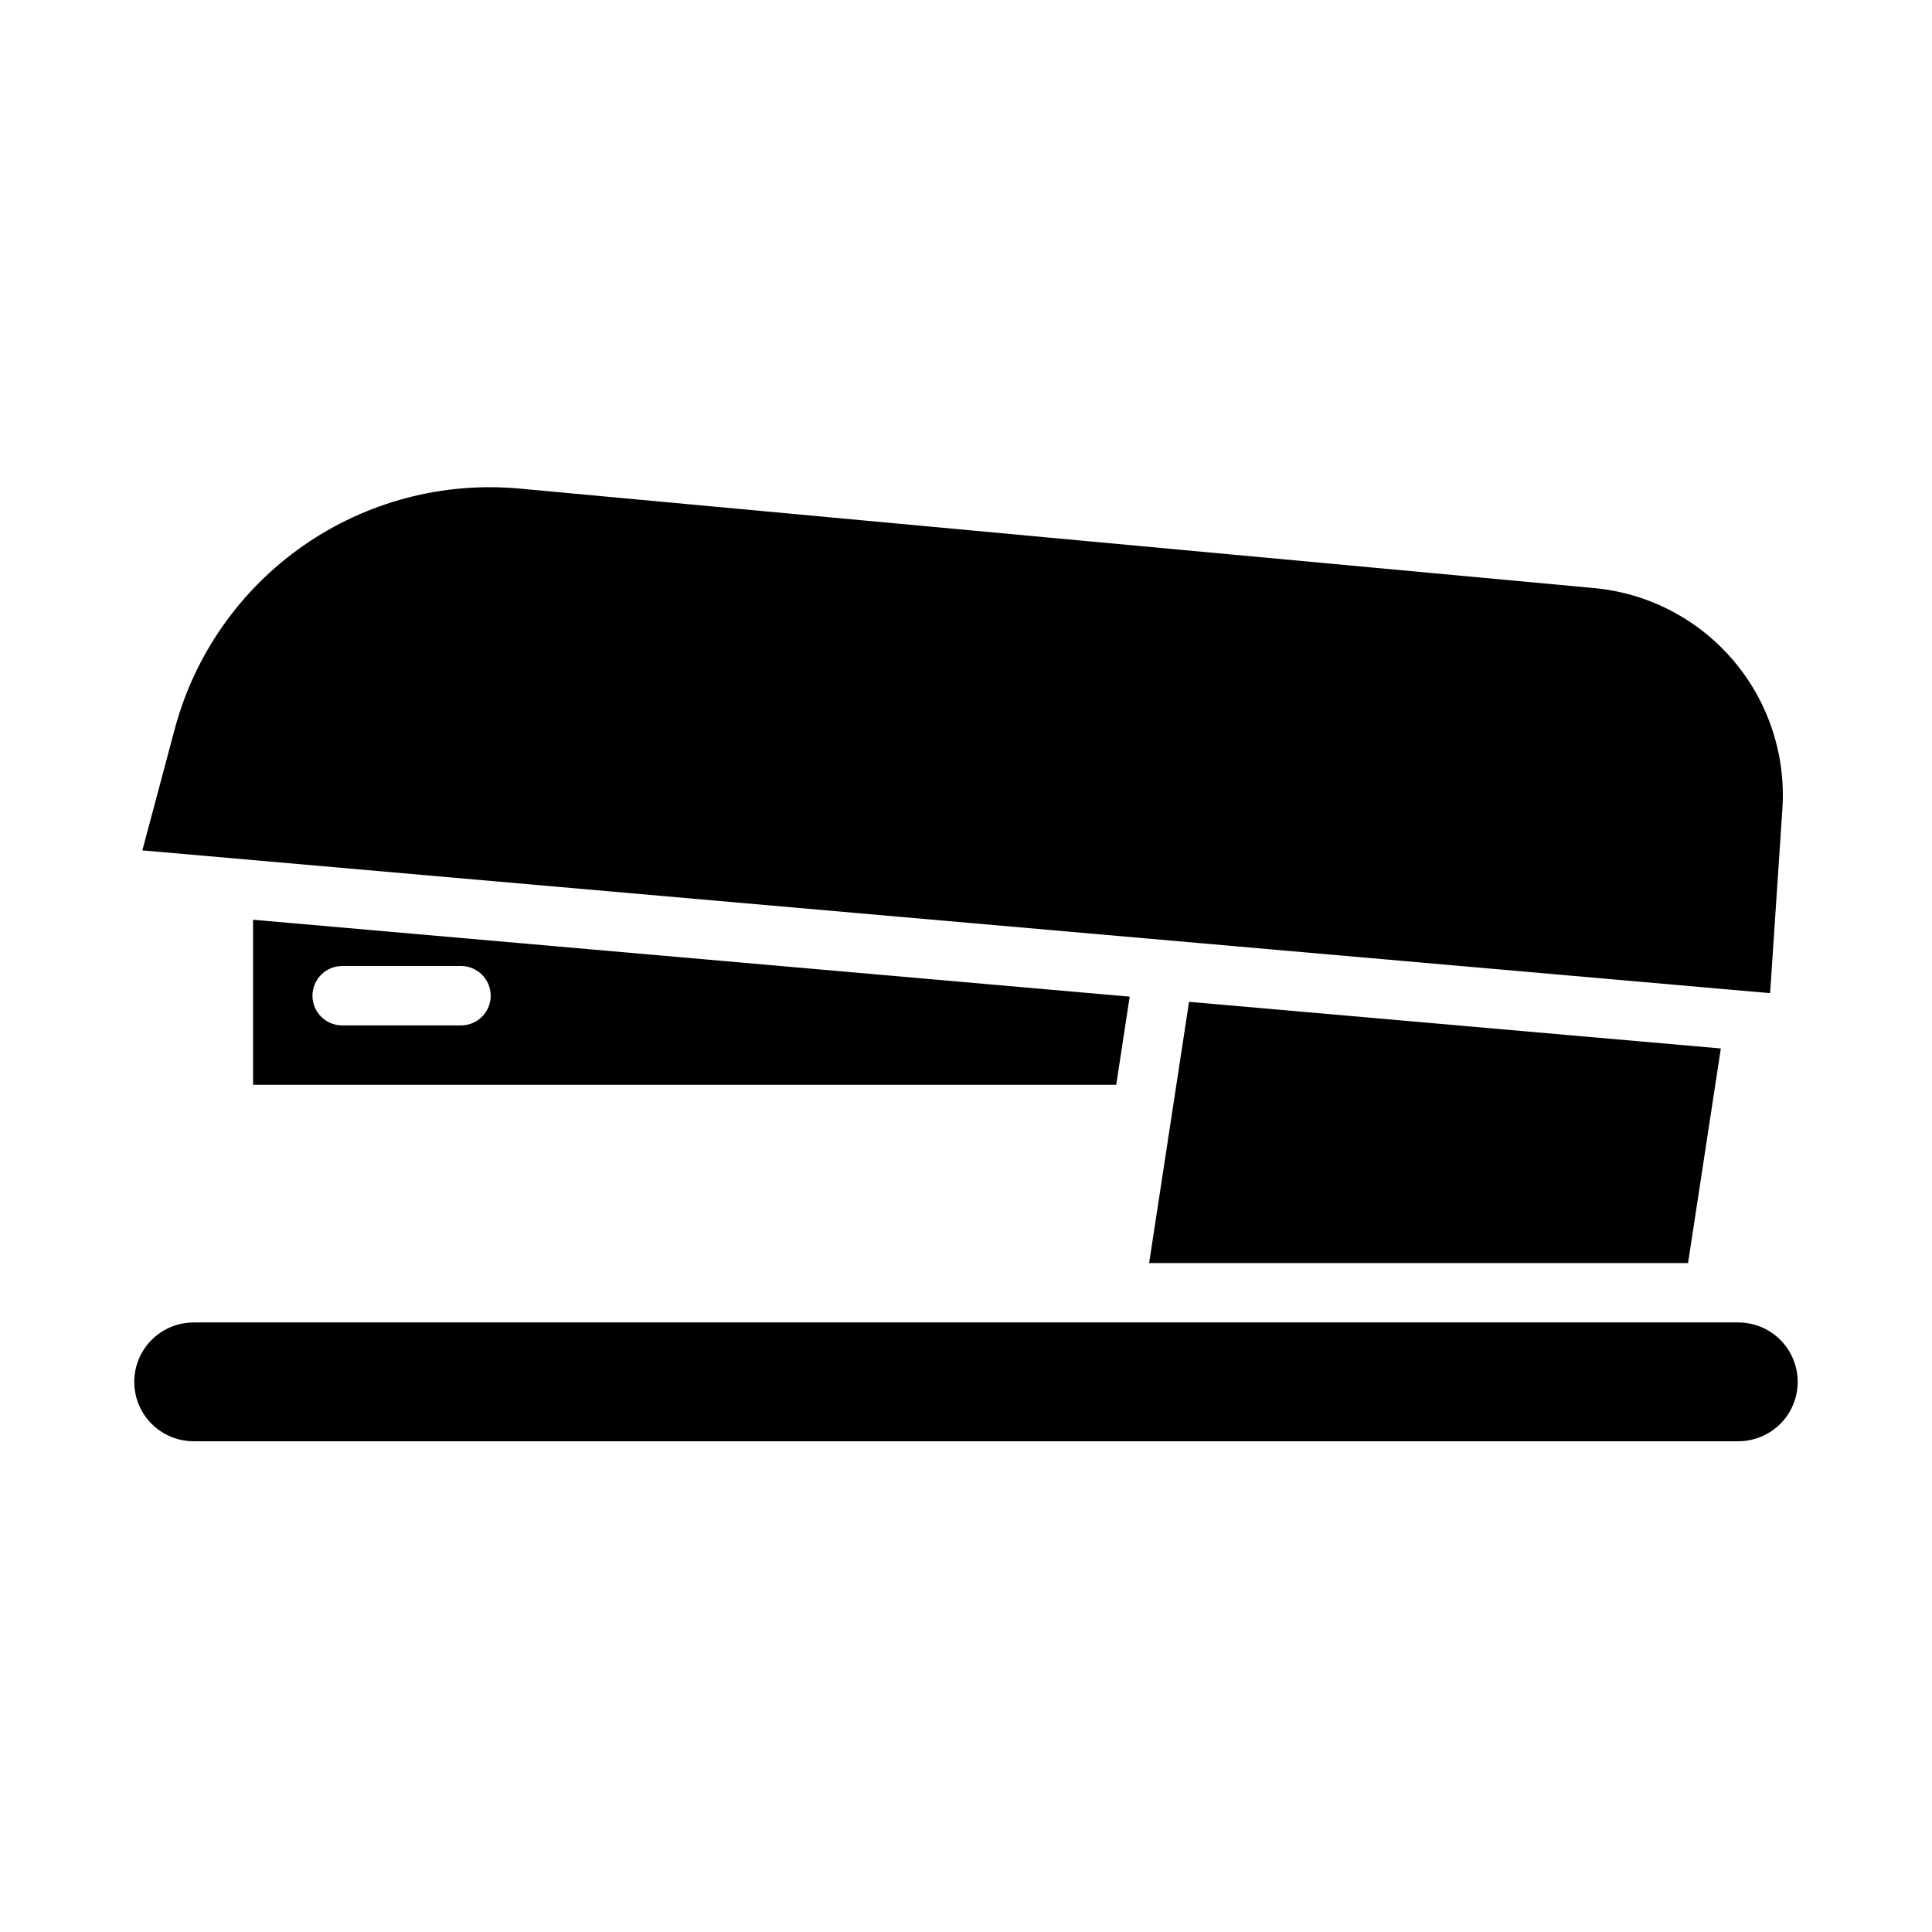
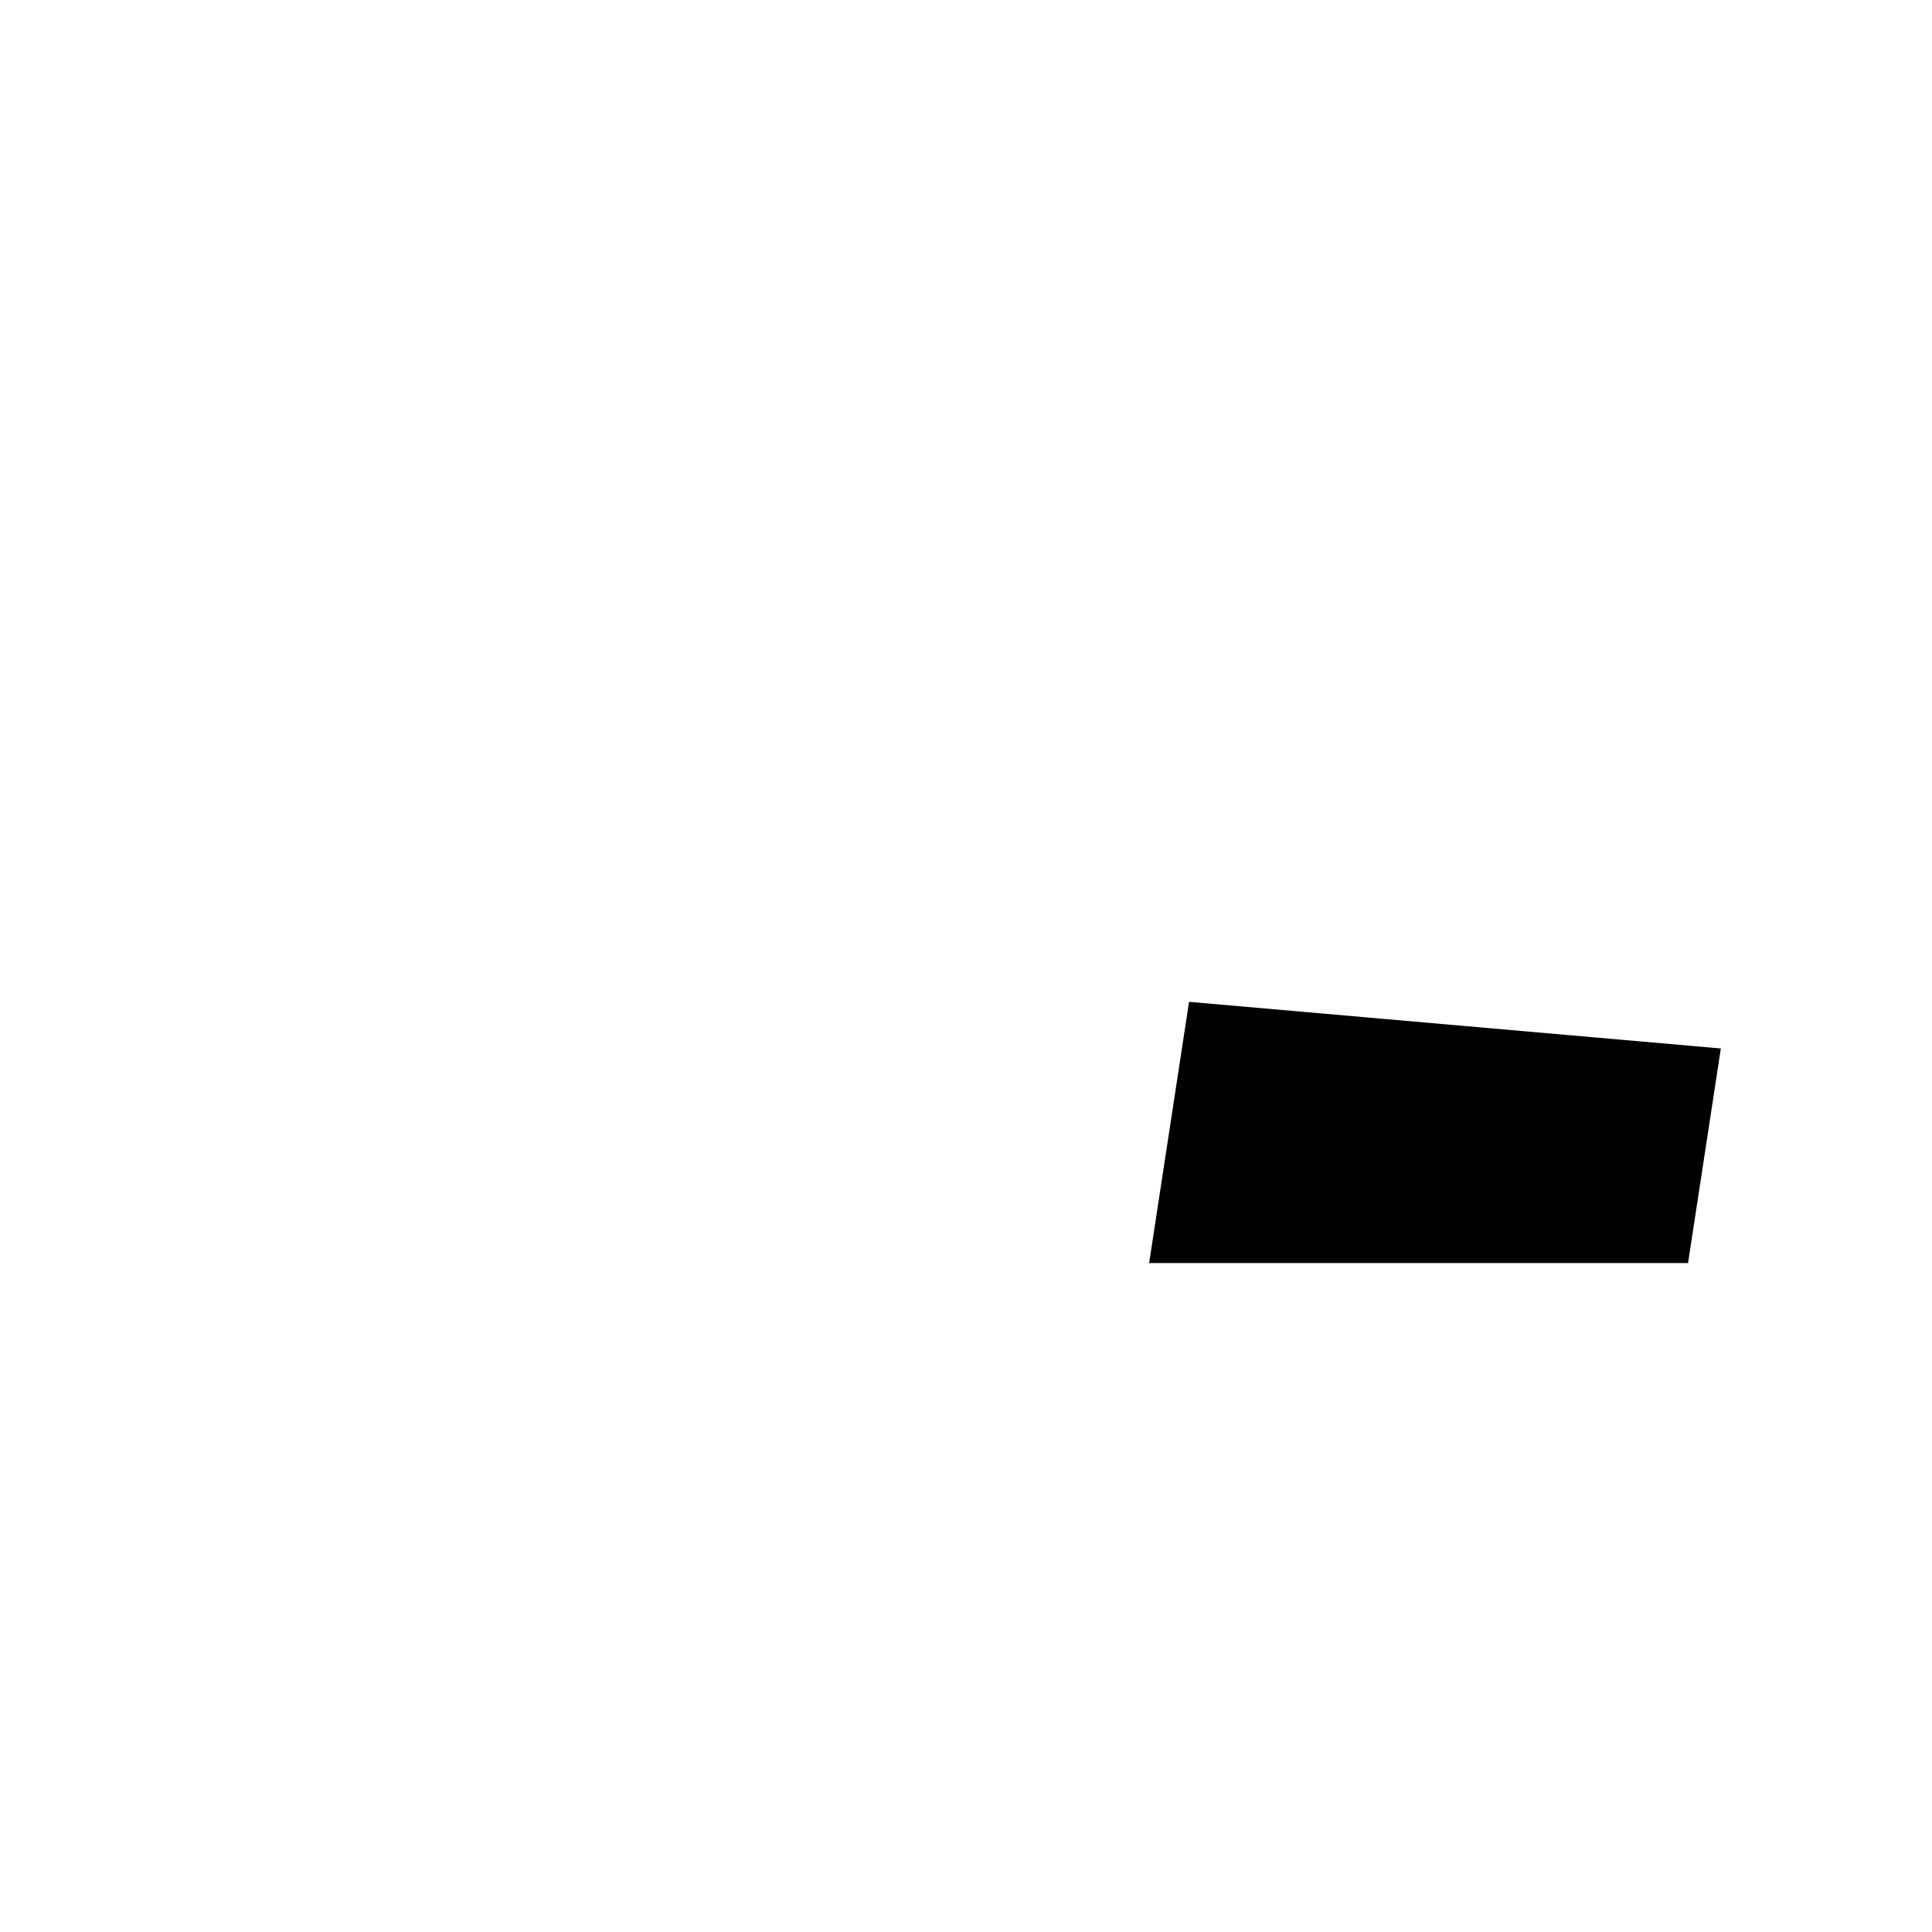
<svg xmlns="http://www.w3.org/2000/svg" fill="#000000" width="800px" height="800px" version="1.1" viewBox="144 144 512 512">
  <g>
    <path d="m591.35 478.72 8.688-56.863-140.93-12.359-10.578 69.223z" />
-     <path d="m443.38 408.12-232.31-20.379v43.75h228.74zm-177.21 7.625h-31.488c-4.348 0-7.875-3.523-7.875-7.871s3.527-7.871 7.875-7.871h31.488c4.348 0 7.871 3.523 7.871 7.871s-3.523 7.871-7.871 7.871z" />
-     <path d="m604.67 494.46h-409.35c-5.625 0-10.82 3.004-13.633 7.875-2.812 4.871-2.812 10.871 0 15.742s8.008 7.871 13.633 7.871h409.35c5.625 0 10.82-3 13.633-7.871s2.812-10.871 0-15.742c-2.812-4.871-8.008-7.875-13.633-7.875z" />
-     <path d="m616.35 358.38c0.957-14.336-3.723-28.48-13.047-39.414-9.32-10.934-22.543-17.797-36.852-19.121l-284.55-26.344c-20.371-1.934-40.77 3.434-57.555 15.137-16.785 11.707-28.867 28.992-34.098 48.773l-8.52 31.949 431.37 37.84z" />
  </g>
</svg>